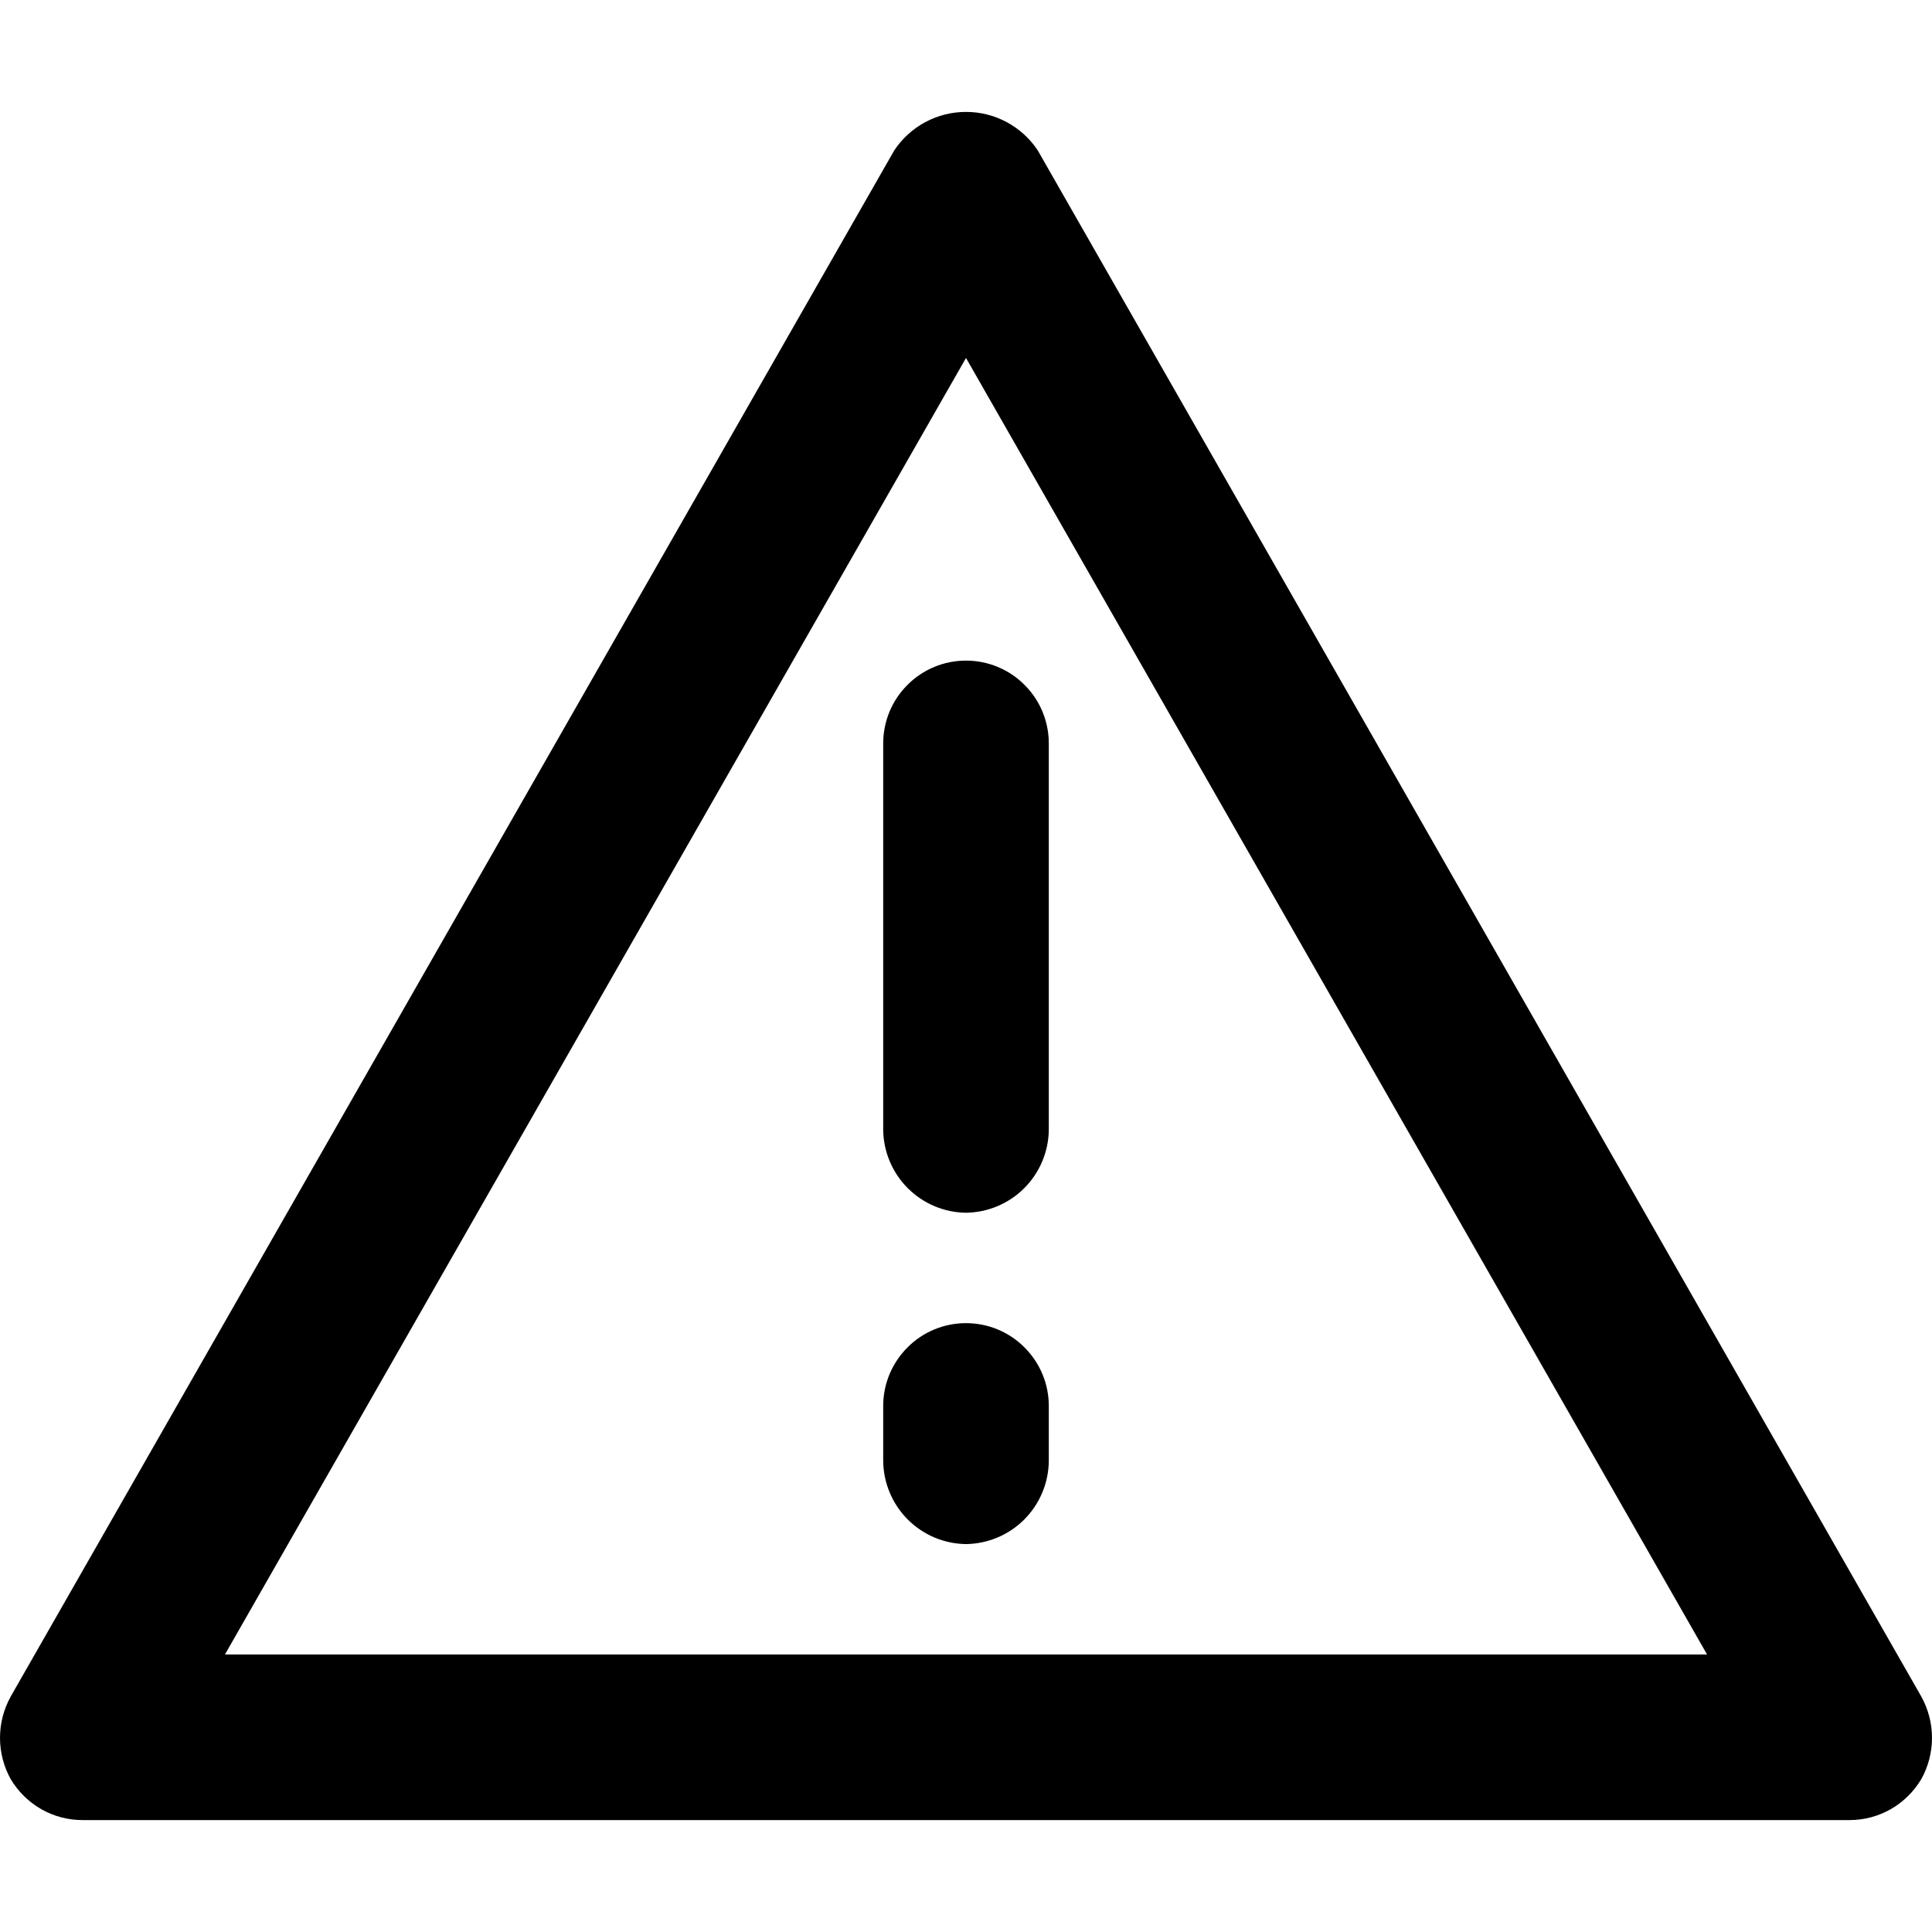
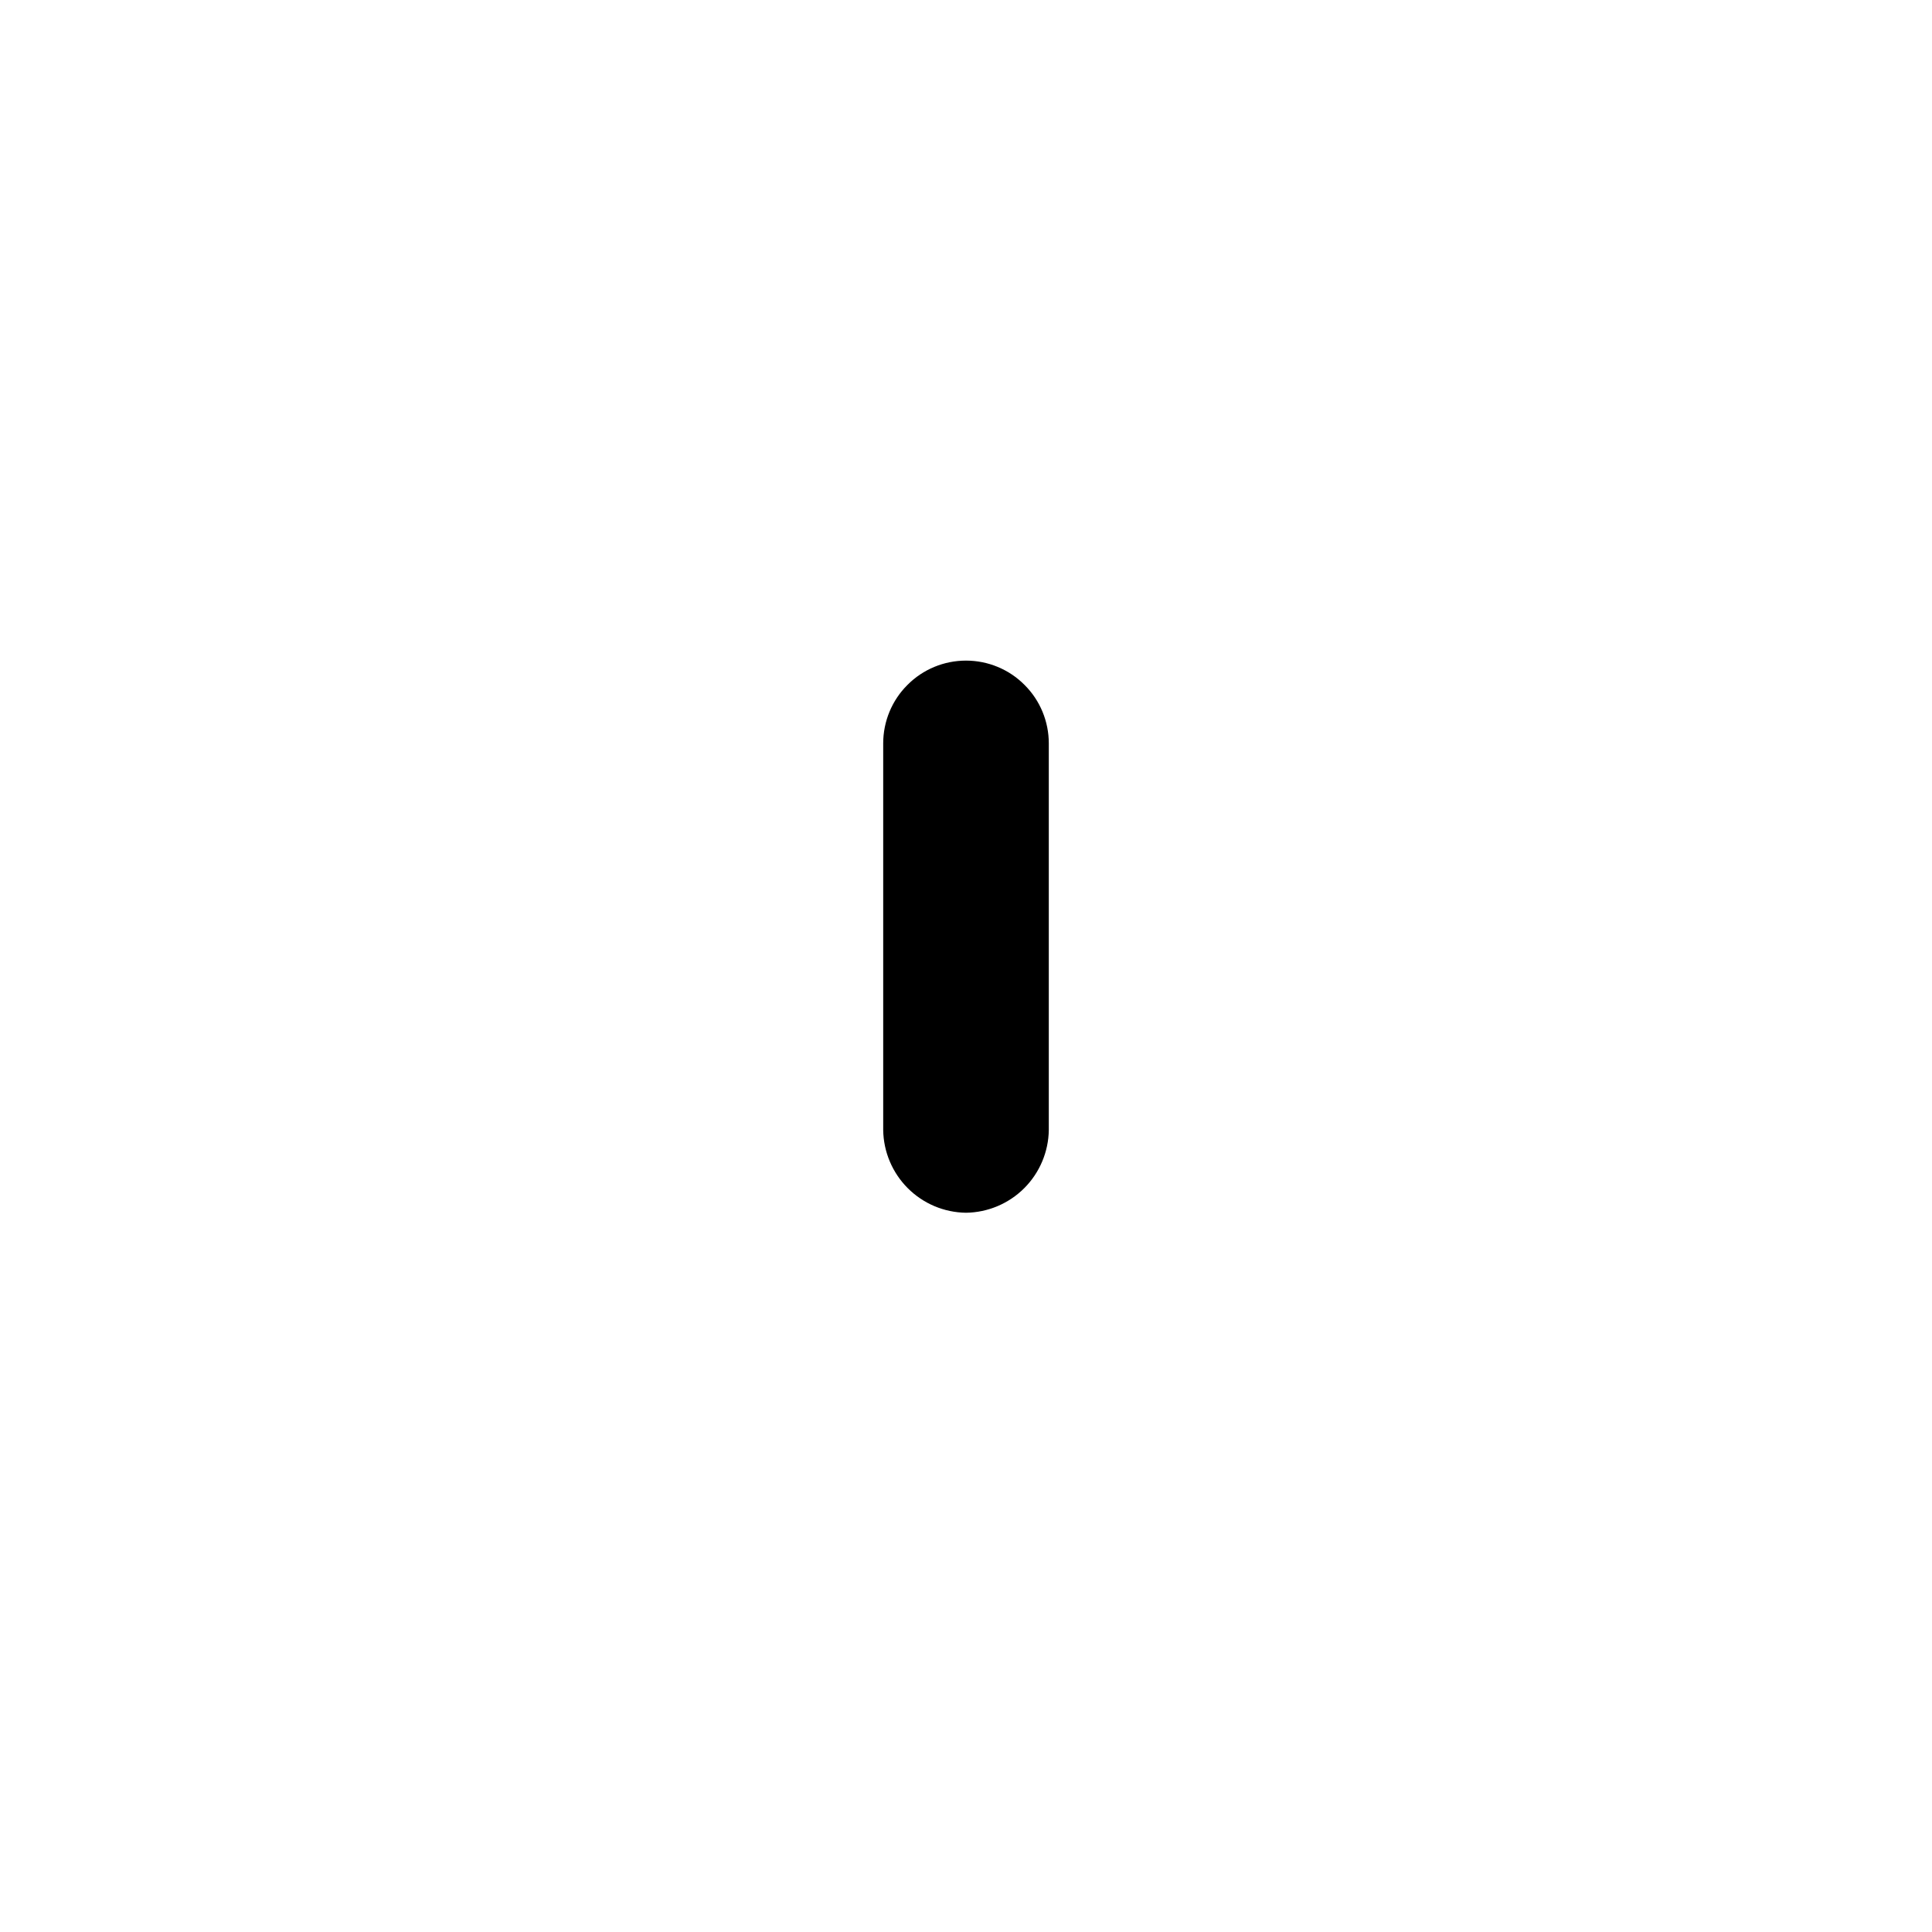
<svg xmlns="http://www.w3.org/2000/svg" xmlns:ns1="http://sodipodi.sourceforge.net/DTD/sodipodi-0.dtd" xmlns:ns2="http://www.inkscape.org/namespaces/inkscape" width="14" height="14" viewBox="0 0 14 14" fill="none" class="p-icon p-inline-message-icon" data-pc-section="icon" version="1.1" id="svg3" ns1:docname="warning-icon.svg" ns2:version="1.3.2 (091e20e, 2023-11-25, custom)">
  <defs id="defs3" />
  <ns1:namedview id="namedview3" pagecolor="#ffffff" bordercolor="#000000" borderopacity="0.25" ns2:showpageshadow="2" ns2:pageopacity="0.0" ns2:pagecheckerboard="0" ns2:deskcolor="#d1d1d1" ns2:zoom="51.071429" ns2:cx="7" ns2:cy="7" ns2:window-width="1920" ns2:window-height="991" ns2:window-x="-9" ns2:window-y="-9" ns2:window-maximized="1" ns2:current-layer="svg3" />
-   <path d="M13.402 13.189H0.598C0.493 13.189 0.39 13.162 0.299 13.11C0.208 13.058 0.132 12.983 0.078 12.893C0.027 12.802 0 12.698 0 12.593C0 12.488 0.027 12.385 0.078 12.293L6.48 1.09C6.537 1.004 6.614 0.934 6.705 0.885C6.796 0.836 6.897 0.811 7 0.811C7.103 0.811 7.204 0.836 7.295 0.885C7.386 0.934 7.463 1.004 7.52 1.09L13.922 12.293C13.973 12.385 14 12.488 14 12.593C14 12.698 13.973 12.802 13.922 12.893C13.868 12.983 13.792 13.058 13.701 13.11C13.61 13.162 13.507 13.189 13.402 13.189ZM1.63 11.989H12.37L7 2.594L1.63 11.989Z" fill="currentColor" id="path1" />
  <path d="M7 8.788C6.841 8.786 6.69 8.722 6.578 8.61C6.466 8.498 6.402 8.346 6.4 8.188V5.387C6.4 5.228 6.463 5.075 6.576 4.963C6.688 4.85 6.841 4.787 7 4.787C7.159 4.787 7.312 4.85 7.424 4.963C7.537 5.075 7.6 5.228 7.6 5.387V8.188C7.598 8.346 7.534 8.498 7.422 8.61C7.31 8.722 7.158 8.786 7 8.788Z" fill="currentColor" id="path2" />
-   <path d="M7 11.189C6.841 11.187 6.69 11.123 6.578 11.011C6.466 10.899 6.402 10.747 6.4 10.588V10.188C6.4 10.029 6.463 9.877 6.576 9.764C6.688 9.651 6.841 9.588 7 9.588C7.159 9.588 7.312 9.651 7.424 9.764C7.537 9.877 7.6 10.029 7.6 10.188V10.588C7.598 10.747 7.534 10.899 7.422 11.011C7.31 11.123 7.158 11.187 7 11.189Z" fill="currentColor" id="path3" />
</svg>